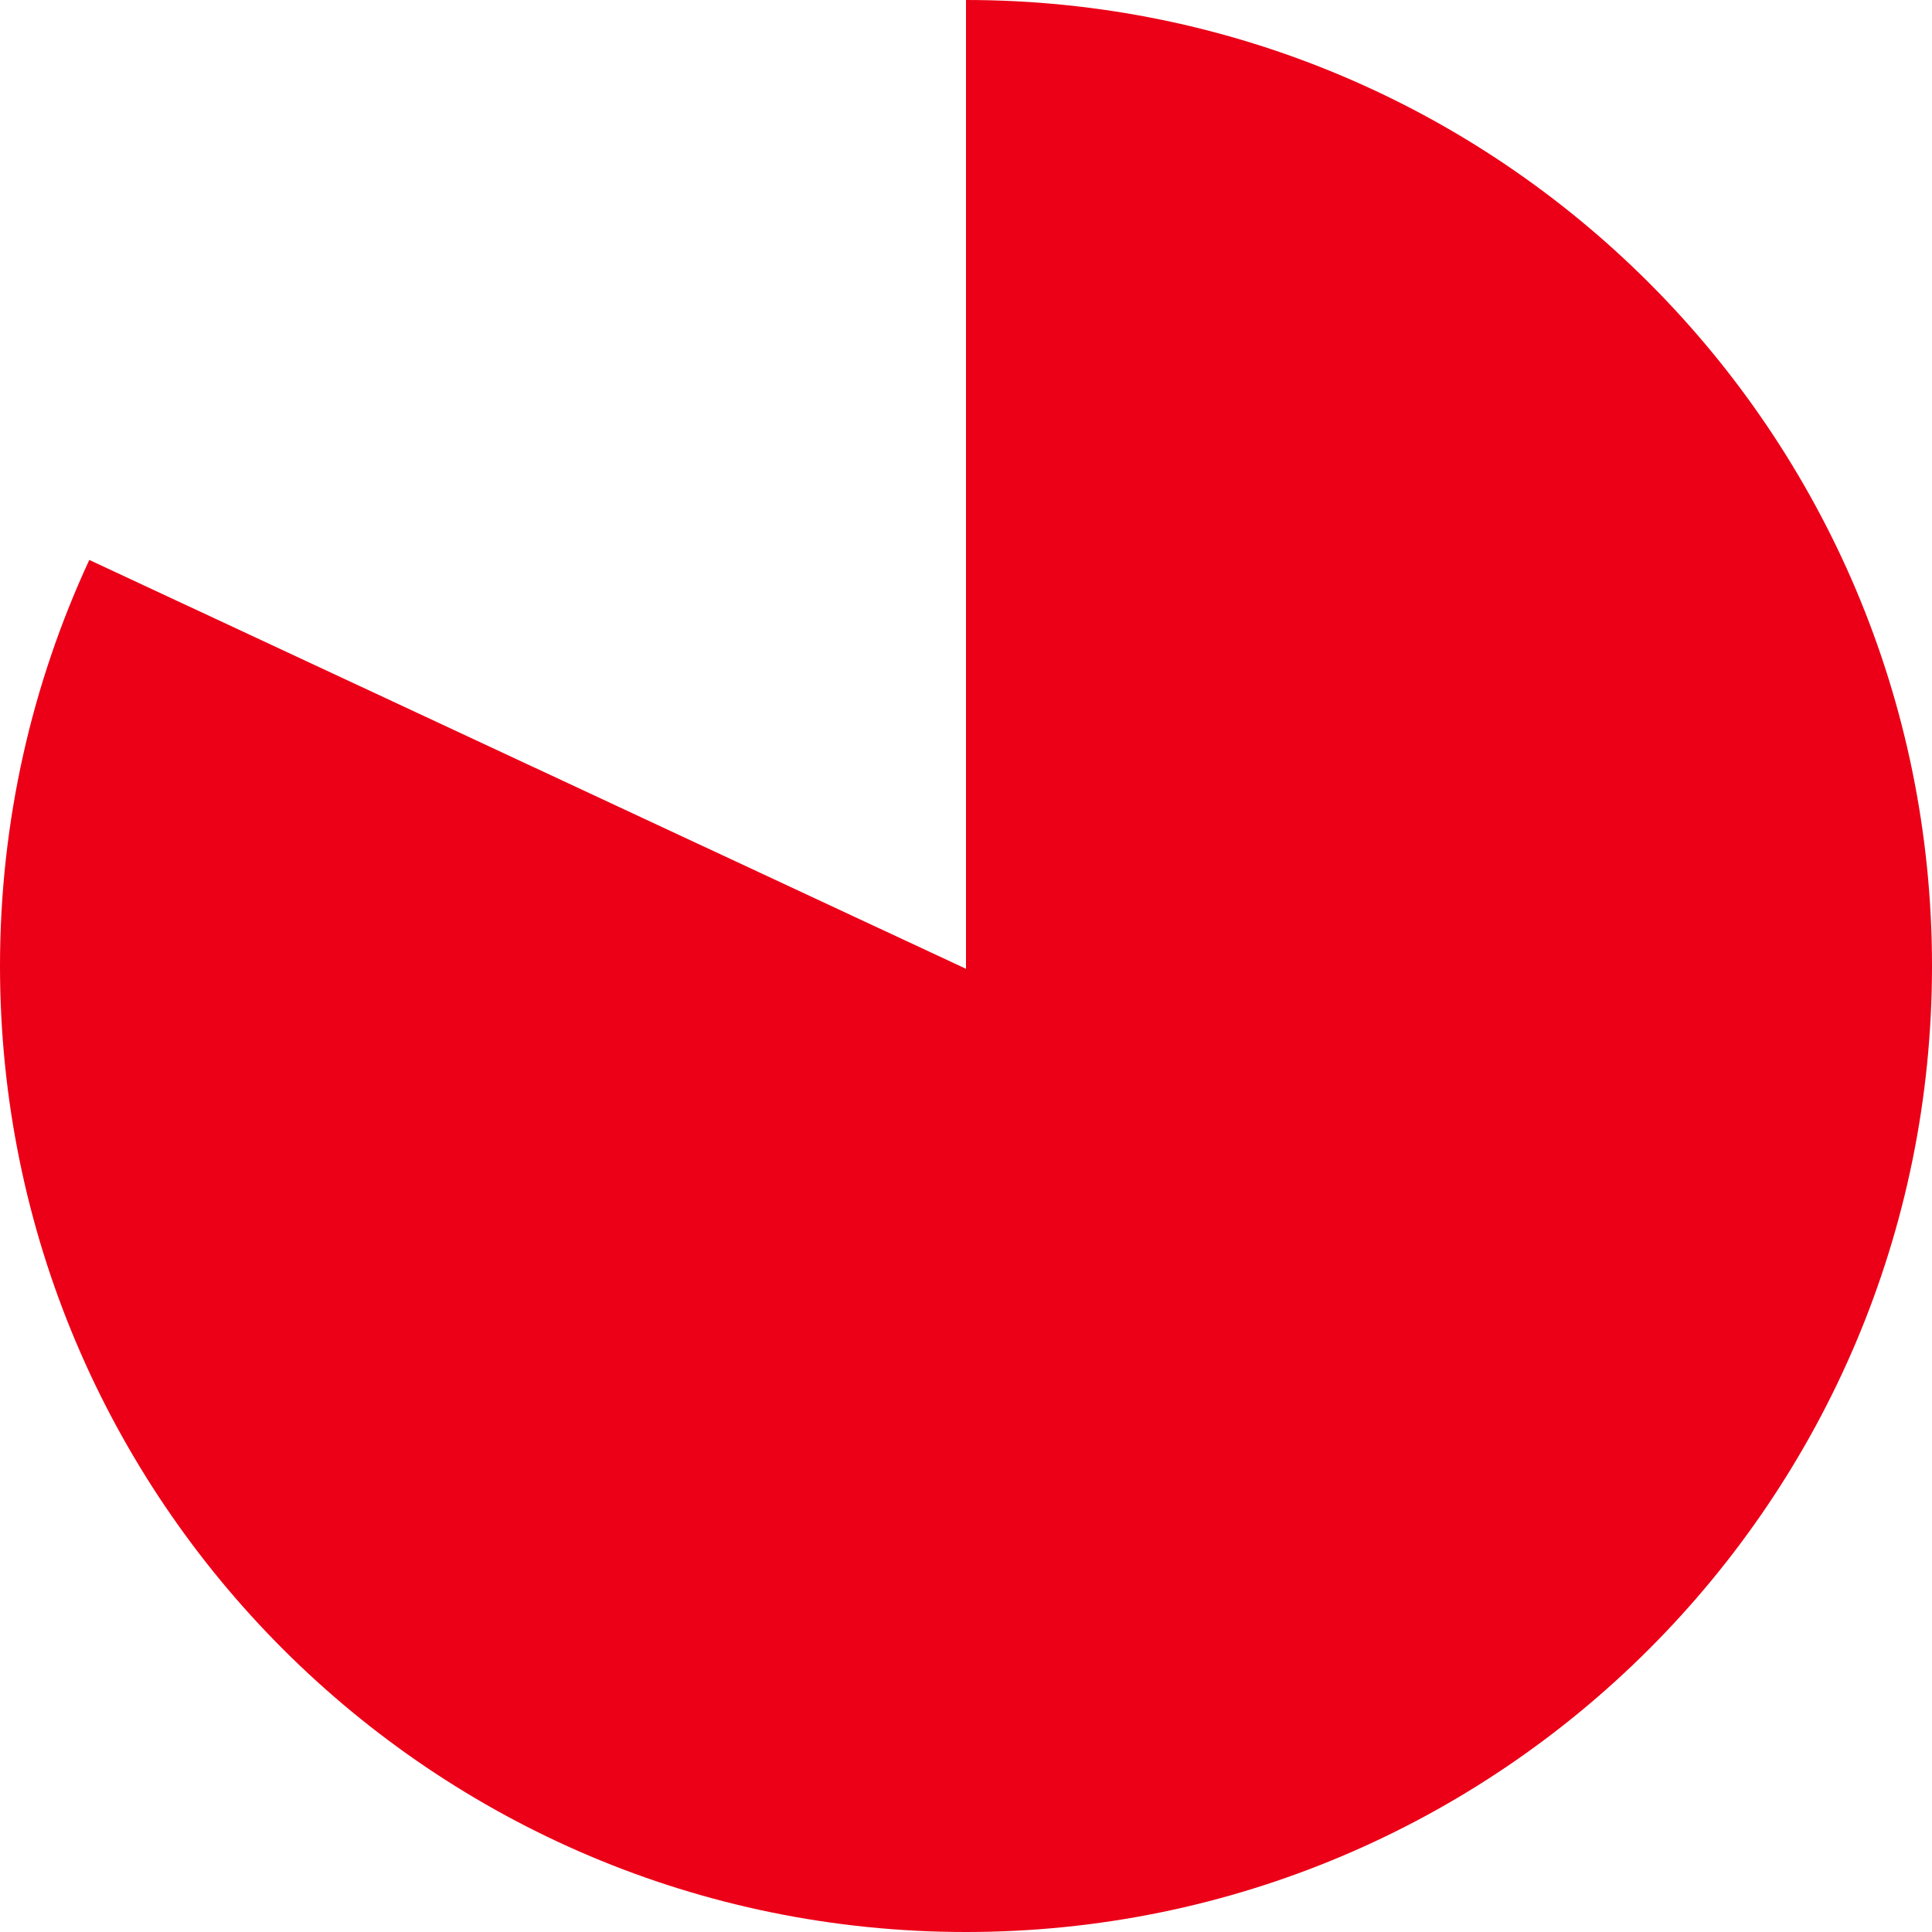
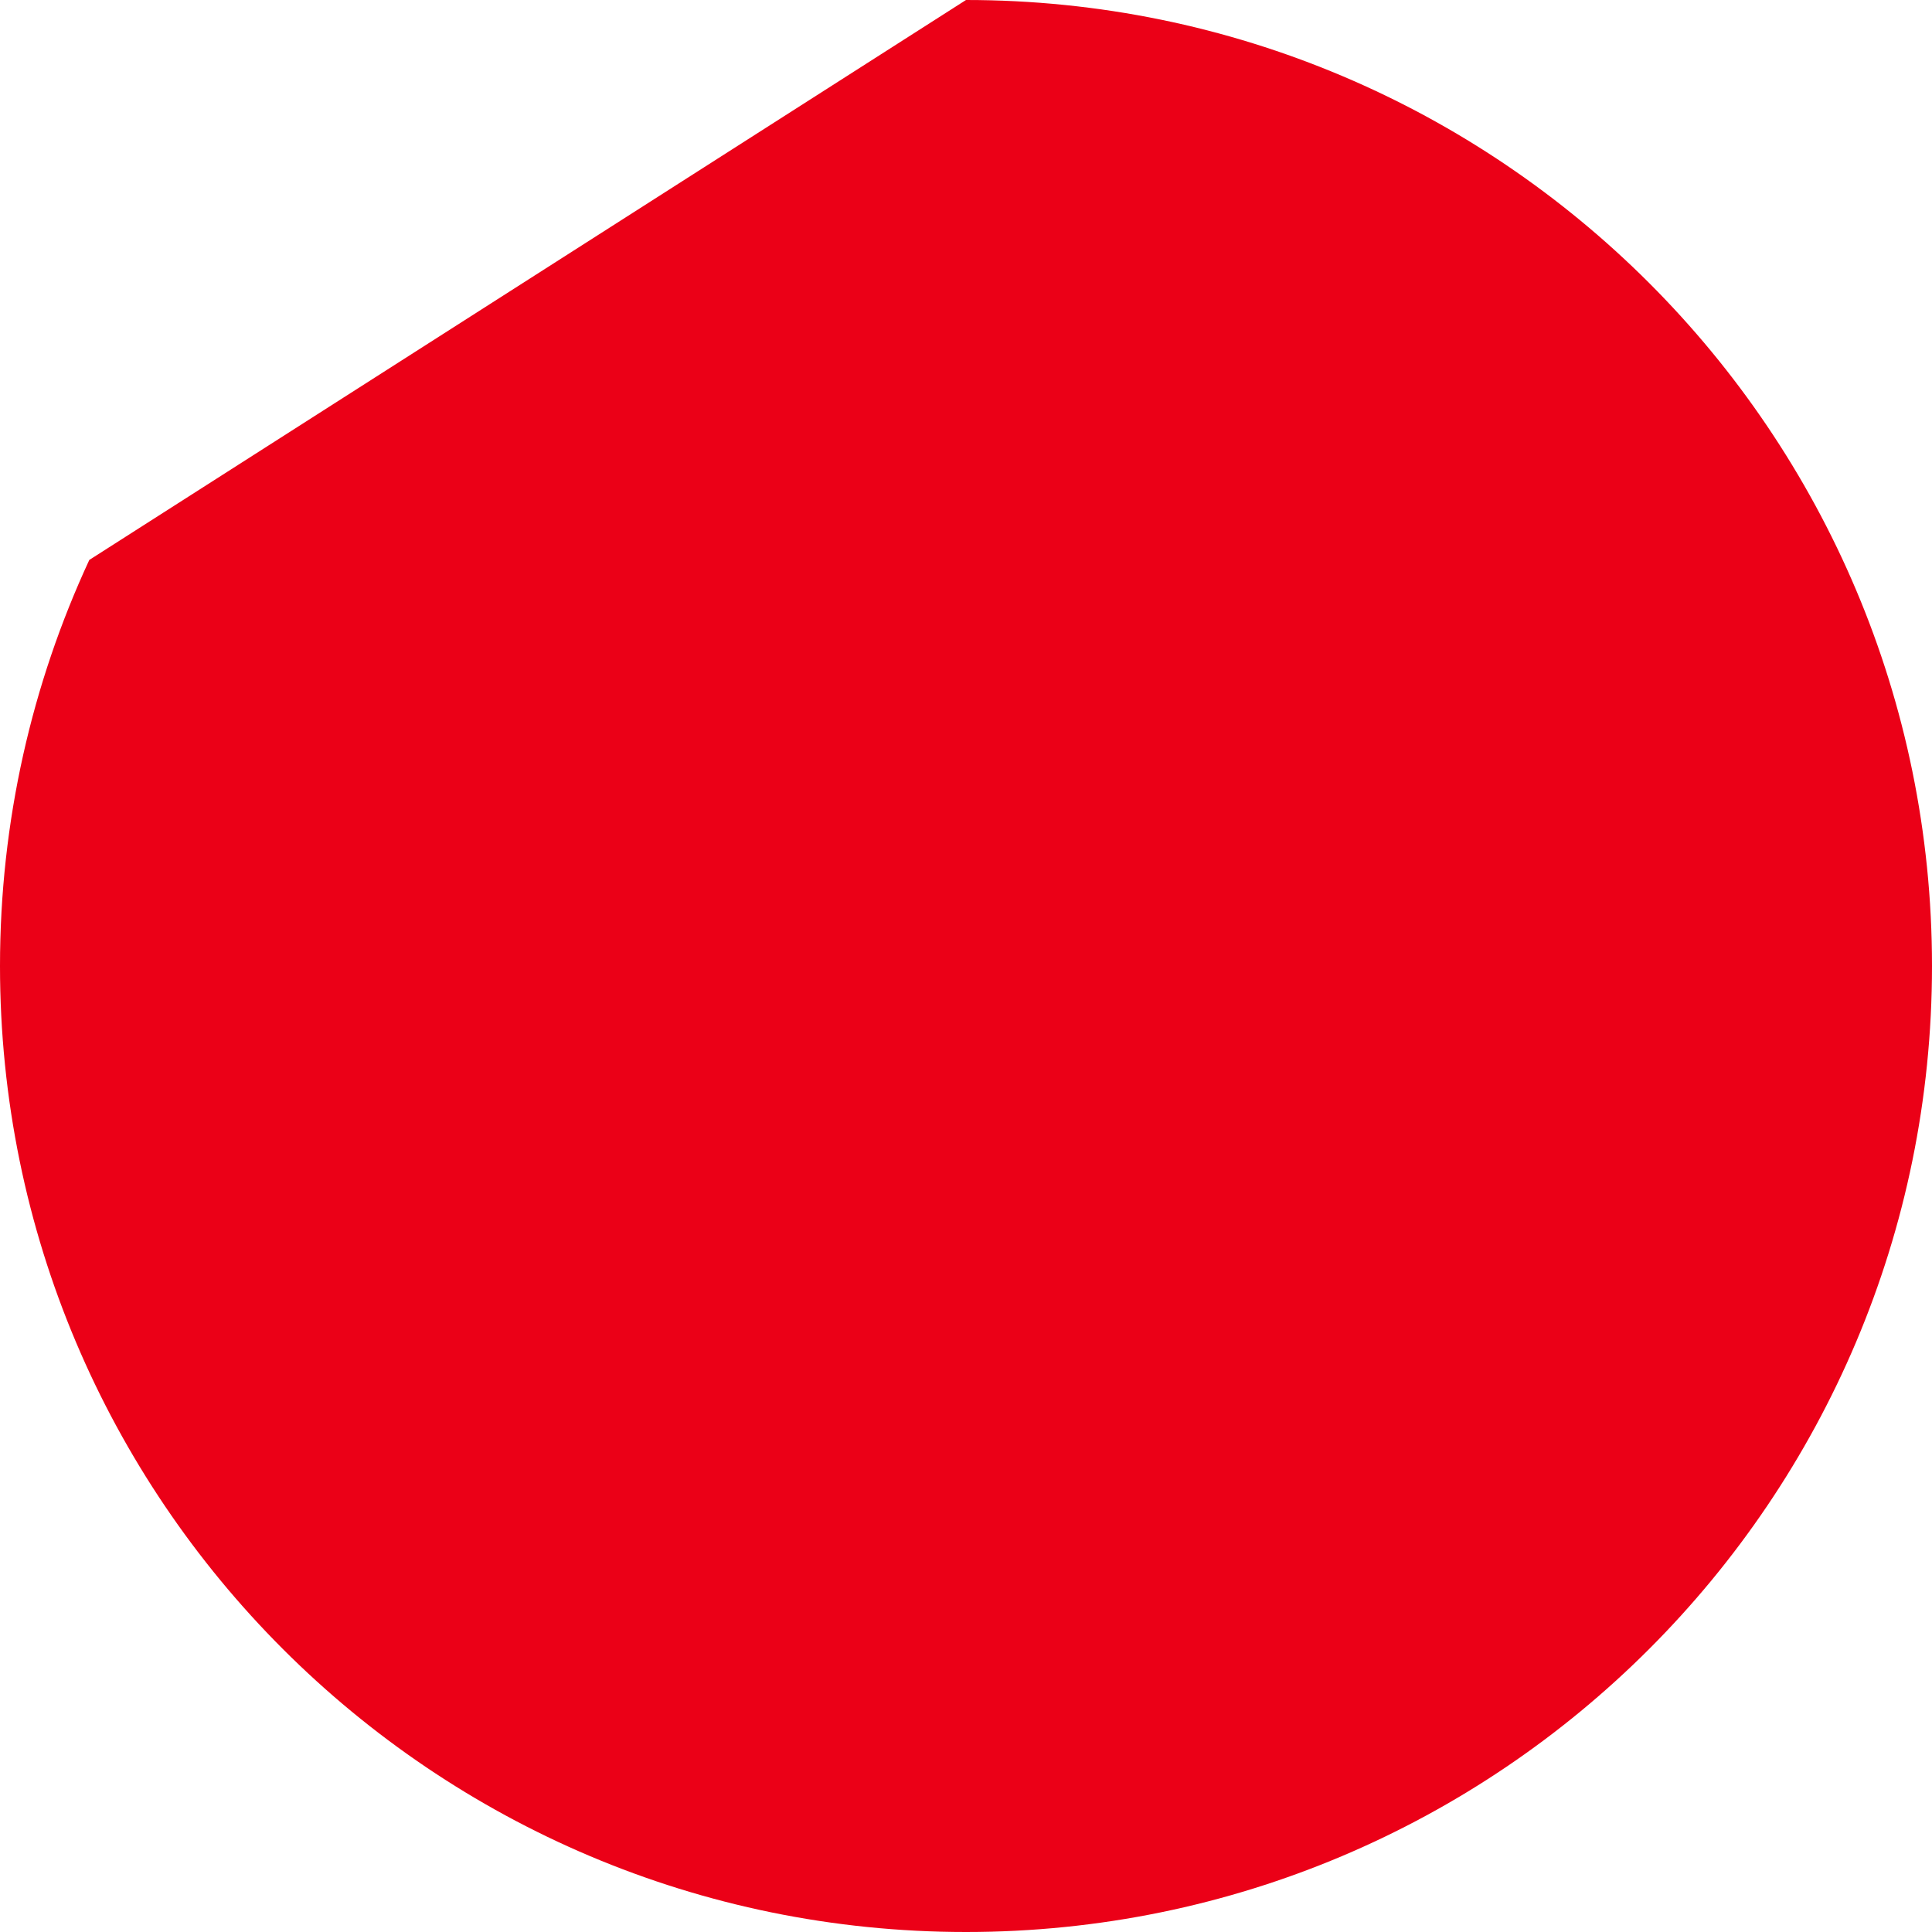
<svg xmlns="http://www.w3.org/2000/svg" version="1.1" x="0px" y="0px" width="344px" height="344px" viewBox="0 0 344 344" style="overflow:visible;enable-background:new 0 0 344 344;" xml:space="preserve" aria-hidden="true">
  <style type="text/css">
	.st0-61d787944e0e8{fill:#EB0017;}
</style>
  <defs>
    <linearGradient class="cerosgradient" data-cerosgradient="true" id="CerosGradient_idfb4cba496" gradientUnits="userSpaceOnUse" x1="50%" y1="100%" x2="50%" y2="0%">
      <stop offset="0%" stop-color="#d1d1d1" />
      <stop offset="100%" stop-color="#d1d1d1" />
    </linearGradient>
    <linearGradient />
  </defs>
  <g>
    <g>
	</g>
    <g>
-       <path class="st0-61d787944e0e8" d="M172,0v172.5L15.9,99.7C5.7,121.7,0,146.2,0,172c0,95,77,172,172,172s172-77,172-172S267,0,172,0z" />
+       <path class="st0-61d787944e0e8" d="M172,0L15.9,99.7C5.7,121.7,0,146.2,0,172c0,95,77,172,172,172s172-77,172-172S267,0,172,0z" />
    </g>
  </g>
</svg>